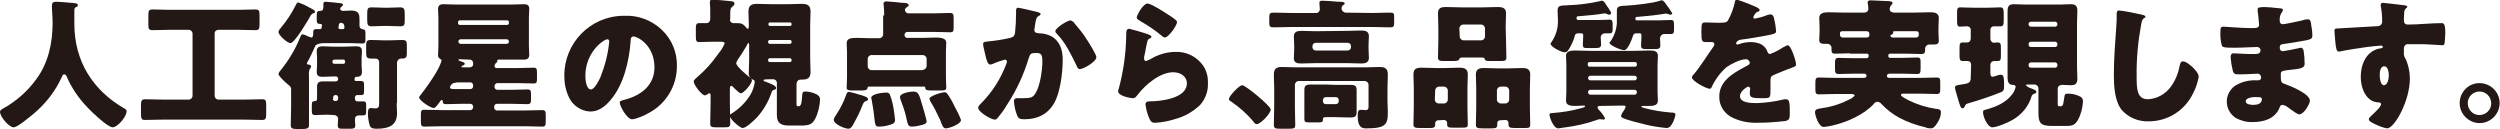
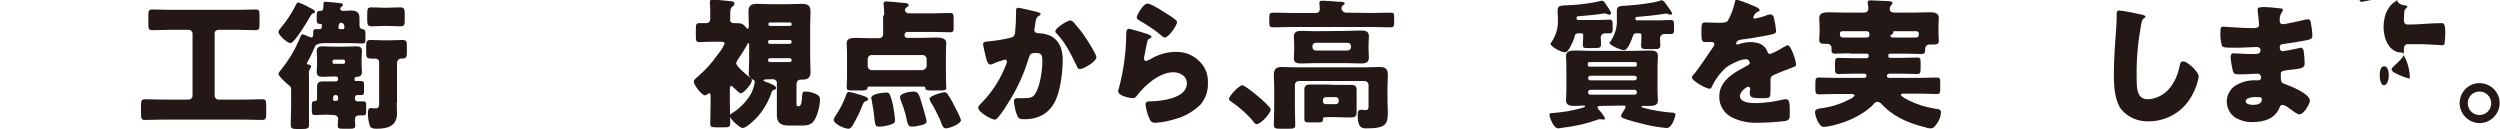
<svg xmlns="http://www.w3.org/2000/svg" version="1.1" id="レイヤー_1" x="0px" y="0px" width="712.8px" height="36.8px" viewBox="0 0 712.8 36.8" style="enable-background:new 0 0 712.8 36.8;" xml:space="preserve">
  <style type="text/css">
	.st0{fill:#231815;}
</style>
  <title>fun_title02</title>
  <g id="レイヤー_2_1_">
    <g id="デザイン">
      <g id="_FUN_TO_CREATIVE_">
        <g>
-           <path class="st0" d="M21.2,2.8v4c0,10.8,5.4,19,14.2,24.1c0.4,0.2,0.7,0.4,0.7,0.8c0,1.6-2.6,4.6-4,4.6c-1.4,0-6.1-4.5-7.1-5.6      c-2.5-2.6-4.6-5.6-6-8.9c-0.1-0.3-0.3-0.6-0.7-0.6c-0.4,0-0.5,0.4-0.6,0.6c-1.9,4.2-4.7,7.8-8.2,10.7c-1,0.8-4.5,3.8-5.6,3.8      c-1.4,0-3.9-3.1-3.9-4.4c0-0.4,0.4-0.7,0.8-0.9c3.8-2.1,7.1-5,9.6-8.5c3.4-4.6,4.6-10.3,4.6-16c0-1.6-0.2-3.4-0.2-4.8      c0-0.9,0.3-1.2,1.2-1.2c0.7,0,3.4,0.2,4.2,0.3c1.2,0.1,2,0.1,2,0.7c0,0.4-0.4,0.5-0.7,0.6C21.3,2.3,21.2,2.5,21.2,2.8z" />
          <path class="st0" d="M62.3,8.5c-0.6,0-1.1,0.4-1.1,1c0,0,0,0.1,0,0.1v17.7c0,0.6,0.5,1.1,1.1,1.1c0,0,0,0,0,0h7.1      c1.8,0,3.6-0.1,5.4-0.1c1,0,1.1,0.4,1.1,1.8v2.3c0,1.3-0.1,1.8-1.1,1.8c-1.8,0-3.6-0.1-5.4-0.1H46.7c-1.8,0-3.6,0.1-5.4,0.1      c-1,0-1.1-0.5-1.1-1.8v-2.3c0-1.3,0.1-1.8,1.2-1.8c1.8,0,3.6,0.1,5.4,0.1h7c0.6,0,1.1-0.5,1.1-1.1V9.6c0-0.6-0.5-1.1-1.1-1.1      h-5.3c-1.6,0-3.3,0.1-5,0.1c-1.1,0-1.2-0.4-1.2-1.7V4.5c0-1.4,0.1-1.8,1.2-1.8c1.7,0,3.4,0.1,5,0.1h19.3c1.6,0,3.3-0.1,5-0.1      c1.1,0,1.2,0.4,1.2,1.7v2.4c0,1.4-0.1,1.8-1.2,1.8c-1.7,0-3.3-0.1-5-0.1L62.3,8.5z" />
          <path class="st0" d="M88.1,30.5c0,1.7,0,3.4,0,5.1c0,1-0.3,1.2-2.6,1.2h-0.6c-1.8,0-2-0.3-2-1.2c0-1.7,0.1-3.4,0.1-5.1v-5.1      c0-0.7-0.5-1-1-1.4c-0.5-0.4-2.6-2.3-2.6-2.9c0.1-0.3,0.2-0.6,0.4-0.8c2.4-2.9,4.4-6.2,5.8-9.7c0.2-0.5,0.3-0.8,0.7-0.8      c0.3,0,0.5,0.1,0.7,0.2c0.6,0.3,1.1,0.5,1.8,0.7c0.4,0,0.5-0.6,0.5-1.1c0-0.9,0-1.3,0.9-1.3h0.8c0.5,0,0.6,0,0.7-0.4      c0-0.2,0.1-0.5,0.1-0.7c0-0.3-0.2-0.4-0.7-0.4c-0.8,0-0.8-0.6-0.8-1.3v-1c0-1.2,0.2-1.4,1-1.4c0.8,0,0.9-0.5,0.9-1.2V1.4      c0-0.5,0-0.9,0.6-0.9s3.4,0.3,4.2,0.4C97.4,1,97.8,1,97.8,1.3S97.5,1.8,97.3,2C97.1,2.1,97,2.3,97,2.5c0,0.4,0.4,0.6,0.8,0.6      c0.8,0,1.6-0.1,2.3-0.1c2.4,0,2.4,1.3,2.4,2.7v1.4c0,0.7,0.1,1,0.8,1.2c0.9,0.2,0.9,0.2,0.9,2v0.5c0,1.2,0,1.6-0.9,1.6      c-1.1,0-2.2-0.1-3.2-0.1h-7.2c-0.7,0-1.4,0-2.1,0.2c-0.1,0.1-0.3,0.1-0.4,0.2c-0.3,0.1-0.4,0.1-0.6,0.6      c-0.5,1.2-1.5,3.3-2.1,4.3c-0.1,0.1-0.1,0.3-0.2,0.5c0,0.2,0.2,0.3,0.4,0.3c0.2,0,0.8,0.1,0.8,0.5c0,0.4-0.2,0.5-0.4,0.8      c-0.2,0.6-0.3,1.2-0.2,1.8L88.1,30.5z M89.8,3.4c0,0.3-0.3,0.4-0.5,0.4c-0.2,0-0.4,0.2-0.7,0.6c-0.7,1.3-4.6,7.9-5.8,7.9      c-0.8,0-3.4-2.2-3.4-3.2c0-0.4,0.4-0.8,0.7-1.2c1.6-1.9,3-4,4.1-6.2c0.4-0.8,0.5-1,0.9-1c1.1,0.4,2.2,0.9,3.2,1.5      C89.3,2.7,89.8,2.9,89.8,3.4z M93.2,32.7c-1.1,0-2.3,0.1-3.4,0.1c-0.8,0-0.9-0.4-0.9-1.4v-0.8c0-1.6,0-1.7,1-1.8      c0.4,0,0.5-0.4,0.5-0.7v-0.4c0-1,0-2,0-3c0-1.2,0.6-1.5,1.7-1.5c1.1,0,2.2,0,3.3,0h0.4c0.3,0,0.5-0.2,0.6-0.5c0,0,0-0.1,0-0.1      v-0.2c0-0.3-0.3-0.6-0.6-0.6H95c-1,0-2,0.1-3,0.1c-1,0-1.7-0.2-1.7-1.4c0-0.6,0.1-1.2,0.1-1.9v-2c0-0.8-0.1-1.4-0.1-2      c0-1.1,0.7-1.4,1.6-1.4s2,0.1,3,0.1h3.6c1,0,2-0.1,3-0.1c1,0,1.7,0.2,1.7,1.4c0,0.6-0.1,1.2-0.1,2v2c0,0.7,0.1,1.3,0.1,1.9      c0,1-0.5,1.4-1.5,1.4c-0.4,0-0.6,0.2-0.6,0.6v0.2c0,0.3,0.1,0.4,0.4,0.4h1.4c0.8,0,0.9,0.3,0.9,1.2v1.6c0,1-0.1,1.2-0.9,1.2      c-0.3,0-0.6,0-0.9,0c-0.4-0.1-0.7,0.2-0.8,0.6c0,0.1,0,0.1,0,0.2v0.3c0,0.4,0.3,0.7,0.7,0.7c0,0,0.1,0,0.1,0c0.5,0,1,0,1.5,0      c0.9,0,0.9,0.4,0.9,1.4v1.4c0,0.9-0.1,1.2-0.9,1.2h-1c-1.1,0-1.3,0.5-1.3,1.3c0,0.4,0.1,1,0.1,1.6c0,0.8-0.5,0.9-1.4,0.9h-2.2      c-1.1,0-1.4-0.1-1.4-1c0-0.6,0.1-1.1,0.1-1.7c0.1-0.6-0.4-1.1-1-1.2c0,0-0.1,0-0.1,0L93.2,32.7z M94.8,17.7      c0,0.3,0.2,0.5,0.5,0.5c0,0,0,0,0,0h2.6c0.3,0,0.5-0.2,0.5-0.5c0,0,0,0,0,0v-0.2c0-0.3-0.2-0.5-0.5-0.5h-2.6      c-0.3,0-0.5,0.2-0.5,0.5V17.7z M94.9,28.2c0,0.3,0.3,0.6,0.6,0.6c0,0,0,0,0.1,0h0.2c0.3,0,0.6-0.3,0.6-0.6v-0.5      c0-0.3-0.3-0.6-0.6-0.6h-0.2c-0.3,0-0.6,0.3-0.6,0.6c0,0,0,0,0,0V28.2z M96.5,7.9c0,0.3,0.2,0.4,0.5,0.4h0.8      c0.4,0,0.4-0.3,0.4-0.6c0-0.7-0.3-1.2-1-1.2c-0.4,0-0.5,0.3-0.6,0.6L96.5,7.9z M113.1,29.4c0,1,0.1,1.9,0.1,2.9      c0,3.7-2.7,4.4-5.8,4.4c-0.6,0-1.5,0-1.9-0.7c-0.4-1.2-0.6-2.4-0.6-3.6c0-0.6,0-1.6,0.8-1.6c0.3,0,0.8,0.1,1.4,0.1      c0.9,0,1-0.6,1-1.5V17.8c0-0.8-0.5-1.1-1.2-1.1c-0.4,0-0.7,0-1,0c-1.4,0-1.5-0.4-1.5-1.9v-1.6c0-1.4,0.1-1.8,1.4-1.8      s2.4,0.1,3.6,0.1h1.7c1.2,0,2.4-0.1,3.6-0.1c1,0,1.3,0.3,1.3,1.3v2.6c0,1-0.3,1.4-1.3,1.4c-0.2,0-0.3,0-0.4,0      c-0.6,0-1.1,0.6-1.1,1.2V29.4z M110.7,2.2c1.1,0,2.3-0.1,3.4-0.1s1.3,0.5,1.3,1.8v1.6c0,1.5,0,2-1.3,2c-1.3,0-2.3-0.1-3.5-0.1      h-1.2c-1.1,0-2.3,0.1-3.4,0.1s-1.3-0.4-1.3-1.8V4.5c0-2,0-2.4,1.3-2.4s2.3,0.1,3.4,0.1L110.7,2.2z" />
-           <path class="st0" d="M145.7,1.3c1.2,0,2.4-0.1,3.7-0.1c1,0,1.5,0.3,1.5,1.4c0,0.9-0.1,1.7-0.1,2.6V13c0,0.9,0.1,1.7,0.1,2.6      c0,1-0.5,1.4-1.5,1.4c-1.2,0-2.5,0-3.7,0h-3.5c-0.2,0-0.4,0-0.4,0.2c0,0,0,0.2,0,0.2c0,0.2-0.1,0.4-0.3,0.5      c-0.3,0.2-0.5,0.6-0.5,1c0,0.3,0.3,0.5,0.6,0.5c0,0,0,0,0,0h6.1c1.4,0,2.9-0.1,4.4-0.1c0.9,0,1,0.3,1,1.4v1.7      c0,1.1-0.1,1.4-1,1.4c-1.4,0-2.9-0.1-4.4-0.1h-5.9c-0.4,0-0.8,0.4-0.8,0.8c0,0,0,0,0,0v0.3c0,0.4,0.3,0.8,0.8,0.8h4.3      c1.4,0,2.8-0.1,4.2-0.1c1.1,0,1.1,0.4,1.1,1.6v1.1c0,1.1-0.1,1.5-1.1,1.5c-1.4,0-2.9-0.1-4.3-0.1h-4.3c-0.4,0-0.8,0.3-0.8,0.8      v0.3c0,0.4,0.3,0.7,0.7,0.8c0,0,0,0,0,0h8c1.7,0,3.4-0.1,5-0.1c0.9,0,1,0.4,1,1.5v1.7c0,1.1-0.1,1.5-1,1.5      c-1.7,0-3.4-0.1-5.1-0.1h-23.5c-1.7,0-3.4,0.1-5,0.1c-0.9,0-1-0.4-1-1.6v-1.7c0-1.2,0.1-1.5,1-1.5c1.7,0,3.4,0.1,5,0.1h8.1      c0.4,0,0.7-0.3,0.8-0.7c0,0,0,0,0,0v-0.3c0-0.4-0.3-0.8-0.8-0.8h-2.6c-1.4,0-2.8,0.1-4.2,0.1c-0.9,0-1-0.2-1.1-0.9      c0-0.1,0-0.3-0.2-0.3c-0.2,0-0.4,0.2-0.5,0.4c-0.3,0.4-1.3,1.9-1.8,1.9c-1,0-4.2-2.2-4.2-3c0-0.2,0.2-0.5,0.4-0.7      c1.5-1.9,2.9-3.9,4.2-6c0.7-1.2,1.4-2.4,1.8-3.8c0-0.3-0.2-0.4-0.4-0.5c-0.4-0.2-0.7-0.7-0.6-1.2c0-0.9,0.1-1.7,0.1-2.6V5.2      c0-0.9-0.1-1.8-0.1-2.6c0-1,0.5-1.4,1.5-1.4c1.2,0,2.5,0.1,3.8,0.1L145.7,1.3z M130.1,23.6c-0.9-0.1-1.7,0.5-1.8,1.4      c0,0.4,0.8,0.4,2,0.4h3.8c0.4,0,0.8-0.3,0.8-0.8v-0.3c0-0.4-0.3-0.8-0.7-0.8c0,0,0,0,0,0H130.1z M144.6,7.1      c0.3,0,0.5-0.2,0.5-0.5V6.3c0-0.3-0.2-0.5-0.5-0.5c0,0,0,0,0,0h-13.5c-0.3,0-0.5,0.2-0.5,0.5c0,0,0,0,0,0v0.3      c0,0.3,0.2,0.5,0.5,0.5L144.6,7.1z M144.5,12.5c0.3,0,0.6-0.3,0.6-0.6c0,0,0,0,0,0v-0.1c0-0.3-0.3-0.6-0.6-0.6c0,0,0,0,0,0      h-13.2c-0.3,0-0.6,0.3-0.6,0.6v0.1c0,0.3,0.3,0.6,0.6,0.6H144.5z M131.1,16.9c-0.2,0-0.4,0-0.4,0.2c0,0.2,0.8,0.4,1.3,0.6      c0.3,0.1,0.5,0.2,0.5,0.5c0,0.3-0.3,0.4-0.6,0.5s-0.3,0.2-0.3,0.3c0,0.2,0.2,0.2,0.3,0.2h2c0.5,0,1-0.3,1-0.8c0-0.1,0-0.1,0-0.2      V18c0-0.6-0.4-1-1-1L131.1,16.9z" />
-           <path class="st0" d="M188.8,8.6c2.8,2.7,4.3,6.4,4.2,10.3c0,5.6-3.1,10.7-8,13.3c-1,0.6-3.6,1.8-4.8,1.8c-1.4,0-3.5-3.7-3.5-4.8      c0-0.4,0.4-0.5,1.5-0.8c4.6-1.2,8.4-4.1,8.4-9.2c0-6.3-4.8-8.8-6-8.8c-0.7,0-0.8,0.7-0.8,1.4c-0.4,5.6-2,12.4-5.7,16.7      c-1.5,1.8-3.4,3.3-5.8,3.3c-2.6-0.1-5-1.7-6.1-4.1c-0.9-1.9-1.3-3.9-1.3-6c-0.1-9.4,7.4-17.1,16.8-17.2c0.1,0,0.2,0,0.3,0      C182,4.3,185.9,5.8,188.8,8.6z M166.9,21.6c0,1,0.2,3.9,1.6,3.9c1,0,2.3-2.6,2.7-3.5c1.3-3.3,2.2-6.7,2.5-10.2      c0-0.3-0.2-0.6-0.5-0.6C172.1,11.2,166.9,14.9,166.9,21.6z" />
          <path class="st0" d="M215.8,33.5c-0.8,0.8-3,3-4.1,3c-0.6,0-3.6-2.4-3.6-3.5c0-0.4,0.4-0.6,0.6-0.7c2.1-1.3,3.9-3.1,5.2-5.2      c0.7-1.1,1.1-2.4,1.3-3.7c0-0.6-0.4-0.6-0.5-0.7c-0.8-0.3-1.4-1.2-1.2-2.1c0-1.3,0.1-2.6,0.1-3.8V13c0-0.4,0-0.7-0.2-0.7      c-0.2,0-0.4,0.4-0.5,0.7c-0.8,1.4-1.7,2.8-2.6,4.1c-0.2,0.3-0.3,0.6-0.4,0.9c0,0.9,3,3.4,3.8,4c0.2,0.2,0.7,0.5,0.7,0.9      c0,0.9-2.3,3.7-3.2,3.7c-0.4,0-1.2-0.9-1.8-1.4c-0.5-0.5-0.6-0.7-0.9-0.7s-0.4,0.3-0.4,0.9v4c0,2,0.1,3.9,0.1,5.8      c0,1-0.4,1.1-1.6,1.1h-2.5c-1.2,0-1.6-0.1-1.6-1.1c0-1.9,0.1-3.9,0.1-5.8v-2c0-0.5,0-0.8-0.4-0.8c-0.1,0-0.3,0.1-0.4,0.2      c-0.2,0.2-0.5,0.3-0.8,0.4c-0.9,0-3.2-3-3.2-3.9c0-0.6,0.6-0.9,1.2-1.5c2.1-1.8,4-3.9,5.6-6.2c0.1-0.1,0.2-0.2,0.3-0.4      c0.7-0.8,1.3-1.8,1.7-2.8c0-0.5-0.6-0.5-1.4-0.5h-2.2c-1.2,0-2.4,0.1-3.6,0.1c-0.9,0-1-0.4-1-1.6V8.1c0-1,0.1-1.5,0.9-1.5      s1.4,0,2.1,0c0.5,0,1.1-0.3,1.1-1.3V3.4c0-0.8,0-1.7-0.1-2.5c0-0.1,0-0.3,0-0.4c0-0.5,0.4-0.6,0.8-0.6c0.8,0,3.8,0.3,4.8,0.4      s1.4,0.1,1.4,0.8c0,0.4-0.4,0.6-0.8,1c-0.4,0.4-0.4,1.1-0.4,2.6v0.7C208,6,208.4,6.5,209,6.6c0.1,0,0.2,0,0.3,0h0.4      c1.6,0,2,0,3.1,1.3c0.1,0.2,0.3,0.3,0.4,0.3c0.3,0,0.3-0.5,0.3-0.8V6.9c0-1.2-0.1-2.4-0.1-3.6c0-1.7,0.8-2.2,2.4-2.2      c1.4,0,2.8,0.1,4.2,0.1h4.5c1.4,0,2.8-0.1,4.1-0.1c1.6,0,2.5,0.4,2.5,2.2c0,1.3-0.1,2.5-0.1,3.8v9.6c0,1.3,0.1,2.6,0.1,3.8      c0,1.7-0.8,2.2-2.4,2.2h-0.4c-0.8,0-1.2,0.6-1.2,1.3v5.6c0,0.3,0,0.7,0.4,0.7h0.2c0.8,0,0.9-1.3,1-3c0.1-0.8,0.1-1.2,0.8-1.2      c1,0,2,0.2,2.9,0.6c0.7,0.3,1.4,0.7,1.4,1.6c0,1.8-0.8,5.2-2,6.5c-0.9,1-2.3,1-3.7,1h-3c-2.2,0-3.6-0.5-3.6-3c0-0.7,0-1.9,0-2.7      v-6.3c0.1-0.6-0.3-1.1-0.9-1.2c-0.1,0-0.2,0-0.2,0h-1.1c-0.7,0-1.6,0-1.6,0.3c0,0.3,0.4,0.3,0.6,0.4c1.3,0.5,3,1.1,3,1.8      c0,0.4-0.5,0.5-0.8,0.6c-0.3,0.1-0.4,0.3-0.5,0.6C219.1,29,217.7,31.4,215.8,33.5z M225.7,6.8c0-0.2-0.2-0.4-0.4-0.4l0,0h-5.8      c-0.2,0-0.4,0.2-0.4,0.4c0,0,0,0,0,0V7c0,0.2,0.2,0.4,0.4,0.4l0,0h5.8c0.2,0,0.4-0.2,0.4-0.4c0,0,0,0,0,0V6.8z M225.7,11.9      c0-0.3-0.2-0.5-0.5-0.5c0,0,0,0,0,0h-5.7c-0.3,0-0.5,0.2-0.5,0.5V12c0,0.3,0.2,0.5,0.5,0.5c0,0,0,0,0,0h5.7      c0.3,0,0.5-0.2,0.5-0.5c0,0,0,0,0-0.1V11.9z M225.7,17.1c0-0.3-0.2-0.5-0.5-0.5c0,0,0,0,0,0h-5.7c-0.3,0-0.5,0.2-0.5,0.5v0.1      c0,0.3,0.2,0.5,0.5,0.5h5.7c0.3,0,0.5-0.2,0.5-0.5c0,0,0,0,0,0V17.1z" />
          <path class="st0" d="M245.1,27c1.4,0.4,2.4,0.7,2.4,1.3c0,0.3-0.3,0.4-0.5,0.5c-0.6,0.2-0.7,0.2-1.3,1.7      c-0.1,0.3-0.3,0.7-0.5,1.2c-0.4,1-1.6,3.2-2.1,4.1c-0.3,0.4-0.6,0.9-1.2,0.9c-1.1,0-4.2-1.3-4.2-2.6c0.1-0.4,0.3-0.8,0.6-1.2      c1.2-1.8,2.2-3.7,2.9-5.7c0.2-0.6,0.4-1,0.8-1C243.2,26.4,244.2,26.7,245.1,27z M252.1,4.4c0-2.4-0.2-3-0.2-3.4s0.4-0.6,0.8-0.6      c0.6,0,3.8,0.3,4.5,0.4c0.5,0,1.9,0,1.9,0.7c0,0.2-0.3,0.4-0.6,0.6c-0.3,0.2-0.5,0.5-0.5,0.8c0.1,0.5,0.5,0.9,1,0.9h7.2      c1.6,0,3.1-0.1,4.7-0.1c0.9,0,1,0.4,1,1.6v2.3c0,1.2,0,1.6-1,1.6c-1.6,0-3.1-0.1-4.7-0.1h-7.5c-0.4,0-0.7,0.3-0.8,0.7      c0,0,0,0,0,0V10c0,0.4,0.3,0.8,0.7,0.8c0,0,0,0,0,0h4.5c1.2,0,2.5-0.1,3.7-0.1c1.5,0,3,0.2,3,1.5c0,0.7-0.1,1.6-0.1,2.6v7      c0,1.3,0.1,2.7,0.1,3.2c0,0.7-0.4,0.8-1.7,0.8h-2.5c-1.4,0-1.7-0.1-1.8-0.8c0-0.2-0.1-0.3-0.3-0.3h-15.8c-0.3,0-0.3,0.2-0.4,0.5      c-0.1,0.5-0.7,0.6-1.8,0.6h-2.3c-1.3,0-1.8-0.1-1.8-0.8c0-0.5,0.1-1.9,0.1-3.2v-7c0-0.8-0.1-1.7-0.1-2.5c0-1.4,1.3-1.5,3-1.5      c1.2,0,2.5,0.1,3.7,0.1h2.6c0.6,0,1.1-0.5,1.1-1.1c0,0,0,0,0-0.1V4.4z M263.1,19.9c0.6,0,1.1-0.5,1.1-1.1v-2      c0-0.6-0.5-1.1-1.1-1.1c0,0,0,0-0.1,0h-14.5c-0.6,0-1.1,0.5-1.1,1.1c0,0,0,0,0,0.1v2c0,0.6,0.5,1.1,1.1,1.1c0,0,0,0,0.1,0H263.1      z M252.6,26.4c0.5-0.1,1.1,0.2,1.2,0.8c0.5,1.3,0.8,2.6,1,3.9c0.1,0.5,0.4,2.7,0.4,3.1c0,0.8-0.5,1.1-1.2,1.3      c-1.1,0.4-2.3,0.6-3.4,0.6c-1.1,0-1-0.6-1.2-1.6c-0.2-2.1-0.5-4.2-0.9-6.2c0-0.1-0.1-0.3-0.1-0.4      C248.5,26.7,251.8,26.4,252.6,26.4z M263,30.1c0.2,0.6,1.2,4.1,1.2,4.5c0,0.8-1.1,1-2.1,1.2c-0.7,0.2-1.4,0.3-2.1,0.3      c-1.2,0-1.2-0.8-1.7-3c-0.4-1.6-0.9-3.1-1.5-4.6c-0.1-0.3-0.2-0.5-0.2-0.8c0-1.2,3-1.6,3.9-1.6C261.7,26.2,262,26.5,263,30.1z       M269.3,26.3c0.3,0,0.5,0.1,0.7,0.3c0.8,1.1,1.5,2.3,2.1,3.6c0.7,1.3,1.4,2.6,1.9,4c0,1.2-3.4,2.4-4.3,2.4c-0.7,0-1-0.6-1.5-2      c-0.1-0.3-0.2-0.6-0.4-0.9c-0.7-1.5-1.4-3-2.3-4.4c-0.2-0.3-0.4-0.7-0.5-1.1C264.9,27.4,268.5,26.3,269.3,26.3z" />
          <path class="st0" d="M295.7,3.4c0.6,0.2,1,0.3,1,0.6s-0.3,0.4-0.6,0.6c-0.7,0.3-0.8,1.4-1,2.6L295,8c0,0.2-0.1,0.4-0.1,0.5      c0,0.3,0.1,0.6,0.4,0.8c0.3,0.1,0.7,0.2,1,0.2c1.2,0,2.3,0.3,3.4,0.8c2.6,1.5,3.3,4,3.3,6.8c0,3.6-0.7,9.4-2.5,12.4      c-1.9,3.2-4.8,4.5-8.4,4.5c-1.2,0-1.7-0.1-2.1-1.1c-0.5-1.3-0.8-2.6-0.9-4c0-0.5,0.2-0.9,0.8-0.9s1.1,0,1.7,0      c2.4,0,3-0.2,3.8-1.7c1.2-2.1,1.8-6.4,1.8-8.8c0-1.9-0.3-2.4-1.8-2.4c-1.4,0-1.7,0.2-2.1,1.5c-1.4,4.7-3.5,9.2-6.2,13.3      c-0.8,1.4-1.8,2.7-2.8,3.9c-0.2,0.2-0.4,0.3-0.7,0.3c-0.9,0-4.7-2.1-4.7-3.4c0-0.4,0.4-0.8,0.8-1.2c3.2-3.2,5.6-7,7.2-11.2      c0.1-0.2,0.2-0.5,0.2-0.7c0-0.3-0.2-0.6-0.5-0.6c0,0-0.1,0-0.1,0c-1.1,0.3-2.3,0.7-3.4,1.2c-0.2,0.1-0.5,0.2-0.8,0.2      c-0.7,0-1.1-1.5-1.4-2.9c-0.2-0.9-0.6-2.5-0.6-2.9c0-0.6,0.4-0.7,1.5-0.8c2.1-0.2,4.1-0.5,6.2-1c0.8-0.2,1.2-0.4,1.4-1.3      c0.2-1.9,0.3-3.8,0.3-5.8V3c0-0.4,0.1-0.8,0.6-0.8C290.6,2.2,295,3.2,295.7,3.4z M306.4,6.7c1.1,1.3,2.2,2.6,3.1,4      c0.1,0.2,0.2,0.4,0.4,0.6c0.9,1.4,2.7,4.3,2.7,5c0,1.3-3.7,3.4-4.7,3.4c-0.6,0-0.8-0.6-1-1.1c-1.6-3.2-3-6.3-5.6-9      c-0.2-0.2-0.4-0.4-0.4-0.7c0-0.9,3.4-3.1,4.4-3.1C305.7,6,306.2,6.3,306.4,6.7z" />
          <path class="st0" d="M326.5,9.5c1,0.3,1.8,0.6,1.8,1c0,0.2-0.3,0.4-0.5,0.5c-0.5,0.2-0.6,0.4-0.8,1.4c-0.3,1.1-0.4,2.3-0.7,3.4      c-0.1,0.3-0.1,0.6-0.1,0.9c0,0.4,0.2,0.7,0.6,0.7c0.8-0.3,1.6-0.7,2.4-1.2c1.9-0.9,3.9-1.4,6-1.4c2.7-0.1,5.3,1,7.1,3      c1.5,1.6,2.2,3.7,2.1,5.9c0.1,2.3-0.7,4.5-2.2,6.2c-2,1.9-4.4,3.3-7,4c-1.9,0.6-3.8,1-5.8,1.1c-0.6,0.1-1.2-0.2-1.5-0.8      c-0.7-1.4-1.1-2.9-1.3-4.4c0-0.8,0.6-0.9,1.1-0.9c3.1,0,10.7-0.8,10.7-5.1c0-2.2-2-3.2-3.9-3.2c-3.8,0-8,3.6-10.2,6.5      c-0.4,0.5-0.7,0.9-1.3,0.9s-4.2-0.6-4.2-2c0-0.3,0.1-0.6,0.2-0.8c1.3-4.8,2-9.8,2.1-14.8c0-1.5,0-2.2,0.9-2.2      C323.5,8.6,325,9,326.5,9.5z M327.2,1c0.5,0.1,1,0.3,1.4,0.5c1.9,1,3.8,2.2,5.6,3.4c0.8,0.6,1.4,1,1.4,1.4      c0,0.9-2.4,4.4-3.5,4.4c-0.4-0.1-0.7-0.3-1-0.6c-1.9-1.6-3.9-2.9-6-4.1c-0.6-0.4-1-0.6-1-1C324.1,4.4,325.9,1,327.2,1z" />
          <path class="st0" d="M362.3,31.2c0,1.2-2.9,4.2-4,4.2c-0.4,0-0.7-0.4-0.9-0.7c-1.9-2.3-4.1-4.2-6.6-5.9      c-0.2-0.1-0.4-0.3-0.4-0.6c0-0.8,2.9-3.9,3.8-3.9S362.3,30.2,362.3,31.2z" />
          <path class="st0" d="M391.1,3.7c1.7,0,3.5-0.1,5.2-0.1c1,0,1.2,0.2,1.2,1v2c0,0.9-0.2,1.2-1.1,1.2c-1.8,0-3.5-0.1-5.3-0.1h-22.8      c-1.8,0-3.5,0.1-5.2,0.1c-1,0-1.2-0.3-1.2-1.2V4.8c0-0.9,0.2-1.2,1.2-1.2c1.8,0,3.5,0.1,5.2,0.1h6.9c0.5,0.1,1-0.3,1.1-0.9      c0-0.1,0-0.2,0-0.3c0-0.3-0.1-1.2-0.1-1.5c0-0.1,0-0.2,0-0.3c0-0.5,0.5-0.5,0.9-0.5c0.9,0,3.5,0.2,4.5,0.3c0.2,0,0.3,0,0.4,0      c0.8,0,1.4,0.1,1.4,0.5c0,0.2-0.2,0.3-0.5,0.5c-0.3,0.2-0.4,0.6-0.4,0.9c0,0.6,0.5,1.1,1.1,1.2L391.1,3.7z M370.3,23.1      c-0.6,0-1.1,0.5-1.1,1.1c0,0,0,0,0,0.1v5.9c0,1.8,0.1,3.6,0.1,5.4c0,1-0.4,1.1-1.8,1.1H365c-1.3,0-1.8-0.1-1.8-1.1      c0-1.8,0.1-3.6,0.1-5.4v-5c0-1.3-0.1-2.6-0.1-4c0-1.6,0.8-2.1,2.2-2.1c1.5,0,2.8,0.1,4.1,0.1h19.8c1.3,0,2.7-0.1,4-0.1      c1.1,0,2.4,0.1,2.4,2.1c0,1.4-0.1,2.7-0.1,4v3.5c0,1.1,0.1,2.2,0.1,3.3c0,3.5-0.6,4.6-6.2,4.6c-1.1,0-2.4-0.2-2.4-3.6      c0-1.5,0.3-1.7,1-1.7c0.4,0,0.8,0.1,1.2,0.1c0.9,0,0.9-0.6,0.9-1.1c0-0.3,0-0.7,0-1v-5.1c0-0.6-0.5-1.1-1.1-1.1H370.3z       M384.2,8.8c1.3,0,2.6-0.1,3.8-0.1c1.1,0,2.3,0.1,2.3,1.6c0,0.7-0.1,1.6-0.1,2.6v1c0,1,0.1,1.8,0.1,2.6c0,1.4-1.1,1.6-2.2,1.6      c-1.3,0-2.6-0.1-4-0.1H375c-1.3,0-2.6,0.1-3.9,0.1c-1.1,0-2.2-0.1-2.2-1.5c0-0.7,0.1-1.6,0.1-2.6v-1c0-1-0.1-1.9-0.1-2.6      c0-1.5,1.2-1.6,2.3-1.6c1.3,0,2.6,0.1,3.8,0.1L384.2,8.8z M380.7,24.2c1.4,0,2.7,0,4.1,0c1.1,0,2,0,2,1.4c0,0.8,0,1.7,0,2.5v1.5      c0,0.8,0,1.7,0,2.5c0,1.4-1,1.4-2,1.4c-1.4,0-2.7-0.1-4.1-0.1h-1.9c-1.5,0-1.6,0-1.6,0.7c0,0.7-0.3,0.8-1.5,0.8h-2.4      c-1.2,0-1.4-0.2-1.4-1c0-0.8,0-1.4,0-2.1V28c0-0.8,0-1.7,0-2.5c0-1.4,1-1.4,2-1.4c1.4,0,2.7,0,4.1,0L380.7,24.2z M374.2,13.4      c0,0.6,0.4,1,1,1h9c0.6,0,1-0.4,1-1v-0.2c0-0.6-0.4-1-1-1h-9c-0.6,0-1,0.4-1,1V13.4z M377.2,28.9c0,0.4,0.3,0.8,0.8,0.8h2.9      c0.4,0,0.8-0.4,0.8-0.8v-0.4c0-0.4-0.3-0.8-0.8-0.8h-2.9c-0.4,0-0.8,0.3-0.8,0.8V28.9z" />
-           <path class="st0" d="M410,34.3c-0.4,0-0.8,0.4-0.8,0.8v0.3c0,1-0.4,1.1-1.6,1.1h-2.4c-1.7,0-2.2-0.1-2.2-1      c0-1.6,0.1-3.2,0.1-4.9v-5.5c0-1.4-0.1-2.6-0.1-3.9c0-1.6,0.9-1.9,2.3-1.9s2.8,0.1,4.1,0.1h2.6c1.4,0,2.7-0.1,4.1-0.1      c1.4,0,2.4,0.3,2.4,1.9c0,1.3-0.1,2.6-0.1,3.9v5.5c0,1.6,0.1,3.2,0.1,4.8c0,1-0.4,1-2,1h-2.2c-1.3,0-1.7-0.1-1.7-1v-0.4      c0-0.4-0.3-0.7-0.8-0.8L410,34.3z M409.1,28.4c0,0.6,0.5,1.1,1.1,1.1c0,0,0,0,0.1,0h1.4c0.6,0,1.1-0.5,1.1-1.1v-2.6      c0-0.6-0.5-1.1-1.1-1.1h-1.4c-0.6,0-1.1,0.5-1.1,1.1L409.1,28.4z M429.4,11.6c0,1.6,0.1,3.2,0.1,4.8c0,0.9-0.4,1-1.8,1h-2.4      c-1.5,0-1.8,0-2-0.6c0-0.2-0.1-0.4-0.9-0.4h-5.4c-0.8,0-0.8,0.2-0.9,0.4c-0.2,0.5-0.5,0.6-2,0.6h-2.3c-1.3,0-1.8-0.1-1.8-1      c0-1.5,0.1-3.2,0.1-4.8V7.7c0-1.3-0.1-2.6-0.1-3.9c0-1.6,1-1.8,2.3-1.8s2.8,0.1,4.2,0.1h6.4c1.4,0,2.8-0.1,4.1-0.1      s2.4,0.2,2.4,1.8c0,1.3-0.1,2.6-0.1,3.9L429.4,11.6z M416.2,10.4c0,0.6,0.5,1.1,1.1,1.1h5c0.6,0,1.1-0.5,1.1-1.1c0,0,0,0,0-0.1      V8.1c0-0.6-0.5-1.1-1.1-1.1c0,0-0.1,0-0.1,0h-5c-0.6,0-1.1,0.5-1.1,1.1c0,0,0,0,0,0.1L416.2,10.4z M427.7,34.3      c-0.4,0-0.8,0.3-0.8,0.8v0.4c0,1-0.4,1.1-1.7,1.1h-2.3c-1.6,0-2.1-0.1-2.1-1c0-1.6,0.1-3.2,0.1-4.9v-5.5c0-1.4-0.1-2.6-0.1-3.9      c0-1.6,0.9-1.9,2.3-1.9c1.4,0,2.8,0.1,4.1,0.1h2.7c1.4,0,2.7-0.1,4.1-0.1c1.4,0,2.3,0.3,2.3,1.9c0,1.3-0.1,2.6-0.1,3.9v5.5      c0,1.6,0.1,3.2,0.1,4.8c0,1-0.4,1-1.9,1h-2.2c-1.6,0-2.1-0.1-2.1-1c0-0.2,0-0.3,0-0.5c0-0.4-0.4-0.8-0.8-0.8L427.7,34.3z       M426.8,28.4c0,0.6,0.5,1.1,1.1,1.1c0,0,0,0,0,0h1.3c0.6,0,1.1-0.5,1.1-1.1c0,0,0,0,0,0v-2.6c0-0.6-0.5-1.1-1.1-1.1h-1.3      c-0.6,0-1.1,0.5-1.1,1.1V28.4z" />
          <path class="st0" d="M456.5,30.2c-0.6,0-1,0-1,0.4s0.6,1,1,1.4c0.2,0.3,1.1,1.4,1.1,1.8c0,0.2-0.2,0.3-0.4,0.3      c-0.3,0-0.6-0.1-0.8-0.1c-0.1,0-0.2,0-0.4,0c-0.2,0-0.5,0.1-0.7,0.2c-3.1,1.1-6.3,1.8-9.6,2.2c-0.3,0-1.1,0.2-1.4,0.2      c-1.4,0-2.5-3.2-2.5-3.8s0.2-0.5,1.2-0.6c2.5-0.2,5.1-0.6,7.6-1.3c1.1-0.3,1.3-0.3,1.3-0.6c0-0.1-0.1-0.3-0.3-0.2c0,0,0,0,0,0      c-0.8,0-1.6,0.1-2.4,0.1c-1.1,0-2.7,0-2.7-1.5c0-0.6,0.1-1.6,0.1-2.7v-7.3c0-1.2-0.1-2.2-0.1-2.8c0-1.4,1.5-1.5,2.6-1.5      c1.4,0,2.9,0.1,4.4,0.1h12.3c1.4,0,2.9-0.1,4.4-0.1c1.1,0,2.5,0,2.5,1.5c0,0.8-0.1,1.7-0.1,2.8V26c0,1.1,0.1,2.2,0.1,2.7      c0,1.5-1.5,1.5-2.7,1.5c-0.5,0-1.1,0-1.6,0c-0.2,0-0.4,0-0.4,0.2s0.5,0.3,0.8,0.4c2.6,0.7,5.2,1.1,7.8,1.3c0.4,0,1.1,0,1.1,0.6      c0,0.2-0.8,3.8-2.5,3.8c-2.1-0.2-4.1-0.5-6.1-1c-1.3-0.3-5.2-1.3-6.3-1.8c-0.2-0.1-0.6-0.3-0.6-0.6c0.1-0.5,0.3-0.9,0.6-1.3      c0.1-0.1,0.1-0.2,0.2-0.3c0.2-0.3,0.4-0.6,0.5-1c0-0.4-0.4-0.4-0.8-0.4L456.5,30.2z M444.1,3c0-1.5,0.9-1.4,2.8-1.5      c3.2-0.1,6.3-0.5,9.4-1.2c0.1-0.1,0.2-0.1,0.4-0.1c0.6,0,0.9,0.6,1.4,1.4c0.3,0.4,0.6,0.8,1,1.5c0.1,0.2,0.2,0.4,0.3,0.6      c-0.1,0.3-0.3,0.5-0.6,0.5c-0.2,0-0.4-0.1-0.6-0.2c-0.2-0.1-0.4-0.1-0.6-0.2c-2.4,0.4-4.7,0.6-7.1,0.8c-0.8,0-1,0.1-1,0.5      c0,0.3,0.1,0.6,0.4,0.6h6c1.1,0,2.6-0.1,3.1-0.1c0.7,0,0.8,0.5,0.8,1.4v1.2c0,0.7,0,1.3-0.8,1.3c-0.5,0-0.9,0-1.4,0      c-0.6,0-1.1,0.4-1.2,1c0,0,0,0.1,0,0.1c0,0.7,0.1,1.3,0.1,2c0,1-0.4,1.1-1.9,1.1h-1.9c-1,0-1.4,0-1.4-1c0-0.8,0.1-1.5,0.1-2.2      V10c0-0.3-0.2-0.5-0.4-0.5c0,0,0,0,0,0h-1c-0.9,0-1,0.6-1.1,1.1c-0.3,1-0.7,1.9-1.2,2.8c-0.6,1-0.8,1.5-1.6,1.5      c-1,0-4-1.6-4-2.4c0-0.1,0.1-0.3,0.2-0.4c1.3-1.9,2-4.1,1.9-6.4L444.1,3z M466.2,19c0.3,0,0.5-0.2,0.5-0.5v-0.3      c0-0.3-0.2-0.5-0.5-0.5h-13c-0.3,0-0.5,0.2-0.5,0.5c0,0,0,0,0,0v0.3c0,0.3,0.2,0.5,0.5,0.5c0,0,0,0,0,0H466.2z M453.4,21.6      c-0.3,0-0.6,0.3-0.6,0.6c0,0,0,0,0,0v0.1c0,0.3,0.3,0.6,0.6,0.6c0,0,0,0,0,0h12.7c0.3,0,0.6-0.3,0.6-0.6c0,0,0,0,0,0v-0.1      c0-0.3-0.3-0.6-0.6-0.6c0,0,0,0,0,0H453.4z M453.4,25.6c-0.3,0-0.6,0.3-0.6,0.6c0,0,0,0,0,0v0.2c0,0.3,0.3,0.6,0.6,0.6h12.7      c0.3,0,0.6-0.3,0.6-0.6v-0.2c0-0.3-0.3-0.6-0.6-0.6c0,0,0,0,0,0L453.4,25.6z M466.6,9.5c-0.8,0-0.9,0.4-1.1,1      c-0.3,0.9-1.4,3.8-2.4,3.8c-1,0-4.2-1.4-4.2-2.1c0-0.2,0.1-0.3,0.3-0.4c1.2-1.8,1.9-3.9,1.8-6.1V3.1c0-1.4,0.8-1.4,2.8-1.5      c2.1-0.1,7.7-0.7,9.5-1.4c0.2-0.1,0.3-0.1,0.5-0.1c0.5,0,0.8,0.5,1.3,1.2c0.6,0.8,1.2,1.6,1.7,2.5c0,0.2-0.3,0.4-0.5,0.4      c-0.2,0-0.5-0.1-0.7-0.2c-0.2-0.1-0.3-0.1-0.5-0.1c-0.1,0-0.2,0-0.4,0c-1.4,0.3-6,0.8-7.6,0.9c-0.5,0-0.8,0-0.8,0.4      s0,0.6,0.4,0.6h6.5c1.1,0,2.2-0.1,3.3-0.1c0.7,0,0.8,0.5,0.8,1.4v1.4c0,0.7-0.1,1.2-0.8,1.2c-0.4,0-1.3,0-2,0      c-0.6,0-1.1,0.5-1.2,1.1c0,0,0,0.1,0,0.1c0,0.7,0.1,1.3,0.1,2c0,1-0.6,1.1-1.5,1.1h-2.7c-1,0-1.3-0.3-1.3-1s0.1-1.6,0.1-2.3V10      c0-0.3-0.2-0.5-0.4-0.5L466.6,9.5z" />
          <path class="st0" d="M500.5,1.9c0.7,0.3,1.2,0.6,1.2,1s-0.4,0.4-0.7,0.5c-0.5,0.3-0.9,0.9-1.1,1.5c0,0.3,0.2,0.4,0.5,0.4      c1.1-0.2,2.2-0.5,3.2-0.9c0.4-0.2,0.7-0.2,1.1-0.3c0.9,0,1.1,0.8,1.2,1.6c0.3,1.1,0.4,2.1,0.5,3.2c0,0.6-0.4,0.8-2.6,1.2      c-2.2,0.4-4.9,0.9-7.4,1.2c-1.3,0.2-1.4,1-1.4,1.1c0,0.2,0.2,0.3,0.4,0.3c0.1,0,0.2-0.1,0.4-0.1c1.1-0.4,2.2-0.6,3.4-0.6      c1,0,2,0.2,2.9,0.6c0.9,0.5,1.6,1.3,1.9,2.3c0.1,0.3,0.4,0.5,0.7,0.5c1.3-0.5,2.5-1.1,3.7-1.9l0.8-0.4c0.2-0.1,0.3-0.2,0.5-0.2      c1,0,2.4,4.6,2.4,5.5c0,0.5-0.4,0.6-1.2,0.9c-1.9,0.7-3.1,1.2-5,2c-1,0.4-1.1,0.8-1.1,1.8c0,0.5,0,1.4,0,2.3      c0,2.6,0,2.6-2.3,2.6c-2.8,0-3.6-0.1-3.6-1.4c0-0.4,0-0.7,0.1-1.1v-0.2c0-0.3-0.2-0.5-0.5-0.6c0,0,0,0,0,0      c-0.4,0-2.4,1.3-2.4,2.7c0,2,3.4,2,4.8,2c2.5-0.1,5-0.4,7.4-1c0.3-0.1,0.7-0.1,1-0.1c1,0,1,1.4,1,4c0,1.5-0.1,1.9-1.2,2.2      c-2.6,0.3-5.2,0.5-7.8,0.5c-2.4,0.1-4.8-0.3-7-1.3c-2.5-1-4.2-3.5-4.1-6.2c0-3.7,2.8-5.9,5.8-7.6c0.7-0.4,1.5-0.8,2.2-1.2      c0.4-0.2,0.7-0.4,0.7-0.8c-0.1-0.6-0.6-1.1-1.2-1c-1.5,0-4.3,1.4-5.5,2.3c-1.8,1.6-3.2,3.5-4.2,5.7c-0.1,0.3-0.3,0.4-0.6,0.4      c-0.9,0-5-2.2-5-3.2c0-0.3,0.2-0.6,0.7-1.1c1.6-1.9,4.2-6,5.5-7.8c0.1-0.2,0.2-0.4,0.2-0.6c0-0.3-0.3-0.6-0.6-0.6c0,0,0,0,0,0      c-0.5,0-1,0-1.6,0c-1.4,0-1.5-0.1-1.5-3.1c0-2.5,0.2-2.5,1.4-2.5c0.9,0,2.3,0.1,3.6,0.1c2,0,2.3-0.2,2.6-0.7      c0.9-1.6,1.5-3.3,1.9-5c0.1-0.6,0.2-0.9,0.6-0.9C497.2,0.5,498.9,1.2,500.5,1.9z" />
          <path class="st0" d="M527.5,15.2c-1.4,0-2.9,0.1-4.3,0.1c-1,0-1-0.5-1-1.4v-0.1c0.1-0.6-0.4-1.2-1-1.3c0,0-0.1,0-0.1,0      c-0.1,0-0.2,0-0.4,0c-1.2,0-2,0-2-1.1c0-0.6,0.1-1.6,0.1-2.4v-1c0-1.2-0.1-2.5-0.1-2.9c0-1.5,1.6-1.6,2.7-1.6      c1.5,0,3.1,0.1,4.6,0.1h5.4c0.7,0,1.3-0.3,1.3-1.1s-0.2-1.6-0.2-1.8c0-0.5,0.4-0.6,0.9-0.6c1.1,0,3.3,0.2,4.4,0.2      c0.2,0,0.3,0,0.5,0c0.8,0.1,1.3,0.1,1.3,0.6c0,0.2-0.2,0.4-0.4,0.6c-0.3,0.3-0.4,0.7-0.4,1.1c0,0.8,0.8,1,1.4,1h5.3      c1.5,0,3.1-0.1,4.6-0.1c1.1,0,2.7,0,2.7,1.6c0,0.3-0.1,1.7-0.1,2.9v1.2c0,0.9,0.1,1.8,0.1,2.4c0,1-0.6,1.1-1.8,1.1h-0.8      c-0.6-0.1-1.2,0.4-1.3,1c0,0,0,0,0,0.1V14c0,1-0.1,1.4-1.1,1.4c-1.4,0-2.8-0.1-4.3-0.1h-4.6c-0.3,0-0.5,0.2-0.5,0.5V16      c0,0.3,0.2,0.5,0.5,0.5h3.4c1.4,0,2.9-0.1,4.3-0.1c1,0,1,0.4,1,1.5v1.6c0,1.2-0.1,1.6-1,1.6c-1.4,0-2.9-0.1-4.3-0.1h-3.5      c-0.7,0-0.8,0.4-0.8,0.6c0,0.6,0.5,0.6,0.8,0.6h8.7c1.6,0,3.1-0.1,4.7-0.1c1,0,1,0.4,1,1.7v1.6c0,1-0.1,1.4-1,1.4      c-1.5,0-3.1-0.1-4.7-0.1h-4.6c-0.5,0-0.9,0-0.9,0.4c0,0.4,1.8,1.3,2.2,1.5c2.4,1.2,5,2,7.6,2.4c0.8,0.1,1.6,0.1,1.6,1      c0,1.1-0.4,2.1-1,3c-0.7,1.1-1.1,1.6-2,1.6c-0.5,0-1-0.1-1.4-0.3c-2.6-0.6-5.2-1.5-7.6-2.8c-1.8-1-3.5-2.3-4.9-3.8      c-0.3-0.4-0.7-0.6-1.2-0.7c-0.5,0.1-0.9,0.3-1.1,0.7c-2.9,3.1-7.8,5.2-11.8,6.1c-0.8,0.2-1.6,0.3-2.4,0.4      c-1.5,0-2.5-3.4-2.5-4.2c0-0.9,0.8-1,2.2-1.2c2.8-0.4,5.4-1.3,7.9-2.6c0.3-0.1,1.2-0.8,1.2-1s-0.4-0.4-0.9-0.4h-4.6      c-1.6,0-3.2,0.1-4.7,0.1c-0.9,0-1-0.4-1-1.6v-1.6c0-1.2,0.1-1.6,1-1.6c1.6,0,3.1,0.1,4.7,0.1h8.1c0.6,0,0.8-0.3,0.8-0.6      c0-0.3-0.3-0.6-0.6-0.6h-3c-1.4,0-2.8,0.1-4.3,0.1c-1,0-1.1-0.4-1.1-1.6V18c0-1.1,0.1-1.5,1.1-1.5c1.4,0,2.9,0.1,4.3,0.1h3.6      c0.3,0,0.5-0.2,0.6-0.5c0,0,0,0,0-0.1v-0.2c0-0.3-0.2-0.5-0.5-0.5H527.5z M532.2,10.7c0.4,0,0.8-0.2,0.8-0.6      c0-0.9-0.1-1.2-0.9-1.2h-6.7c-0.4,0-0.8,0.1-0.8,0.6c0,0.8,0.1,1.2,1,1.2h0.1c0.6,0,1.3,0,1.9,0L532.2,10.7z M543.8,10.7      c0.8,0,1.6,0,2.4,0s0.9-0.4,0.9-1.1c0-0.6-0.4-0.7-0.8-0.7h-6c-0.3,0-0.5,0-0.5,0.2v0.2c0,0.3-0.2,0.4-0.5,0.6      C539,10,539,10,539,10.2s0.2,0.5,0.7,0.5L543.8,10.7z" />
-           <path class="st0" d="M562,18.4c0-0.6-0.4-1-1-1c-0.4,0-0.9,0-1.4,0c-0.8,0-0.9-0.5-0.9-1.6v-2.1c0-1.2,0.1-1.6,1-1.6      c0.4,0,1,0,1.2,0c0.6,0,1-0.5,1-1.1V8.6c0.1-0.5-0.3-1-0.9-1.1c-0.1,0-0.1,0-0.2,0c-0.7,0-1.4,0.1-2,0.1s-0.8-0.4-0.8-1.4V3.6      c0-1.1,0.1-1.5,0.9-1.5s2.3,0.1,3.7,0.1h4.1c1.4,0,2.8-0.1,3.6-0.1s1,0.4,1,1.7v2c0,1.2-0.1,1.7-0.9,1.7c-0.6,0-1.2,0-1.9,0      c-0.6,0-1,0.4-1,1v2.6c0,0.5,0.4,1,0.9,1.1c0.2,0,0.6-0.1,0.9-0.1c1.1,0,1.2,0.2,1.2,1.7v2c0,1.2-0.1,1.6-0.9,1.6      c-0.4,0-0.7,0-1,0c-0.6,0-1,0.4-1.1,0.9c0,0.1,0,0.1,0,0.2v2.4c0,0.4,0.1,1,0.6,1c0.5-0.1,0.9-0.2,1.4-0.4      c0.3-0.1,0.7-0.2,1-0.2c0.8,0,0.9,0.9,0.9,2.8c0,1.5,0,1.8-0.9,2.2c-3,1.2-6,2.2-9.1,3.1c-0.8,0.2-1,0.4-1.2,0.9      c-0.1,0.3-0.3,0.6-0.7,0.6c-0.4,0-0.6-0.6-1.1-2.2l-0.6-2.1c-0.2-0.5-0.3-1-0.4-1.6c0-0.6,0.6-0.7,1.2-0.8      c2.6-0.4,3.3-0.4,3.3-2.1L562,18.4z M573.8,34.2c-1.2,0.7-4.4,2.1-5.8,2.1c-1.2,0-2.6-2.9-2.6-4.3c0-0.6,0.3-0.6,1-0.8      c2.8-0.8,5.5-1.9,7.3-4.3c0.5-0.6,0.8-1.3,1-2.1c0-0.6-0.6-0.6-1-0.6c-1-0.1-1.3-1-1.3-1.9c0-1.2,0-2.3,0-3.4V6.5      c0-1.2,0-2.3,0-3.4c0-1.4,0.5-1.9,1.8-1.9c1.1,0,2.2,0.1,3.2,0.1h9.8c1.1,0,2.2-0.1,3.2-0.1c1.4,0,1.9,0.5,1.9,1.9      c0,1.2-0.1,2.3-0.1,3.4V19c0,1.1,0.1,2.3,0.1,3.4c0,1.5-0.6,1.9-1.9,1.9c-0.8,0-1.7-0.1-2.5-0.1c-0.6,0-1.2,0.4-1.2,1.1      c0,0,0,0,0,0v4.3c0,0.5,0,0.7,0.6,0.7h0.3c0.7,0,0.7-0.9,1-2.7c0.1-0.8,0.3-0.9,1.1-0.9c1,0,2,0.2,2.9,0.6      c0.8,0.3,1.3,0.7,1.3,1.6c-0.1,1.9-0.6,3.8-1.5,5.4c-0.8,1.3-1.5,1.6-3.1,1.6H585c-2.9,0-3.8-0.6-3.8-3.6v-7.1      c0-0.6-0.5-1.1-1.1-1.1c0,0,0,0-0.1,0h-1.8c-0.2,0-0.6,0-0.6,0.2c0.5,0.5,1.1,0.8,1.8,1c0.6,0.3,1.2,0.4,1.2,0.9      c0,0.4-0.5,0.5-0.8,0.6c-0.2,0.1-0.4,0.3-0.5,0.5C578.4,30.4,576.4,32.7,573.8,34.2z M586,7.6c0.3,0,0.6-0.3,0.6-0.6      c0,0,0,0,0,0V6.8c0-0.3-0.3-0.6-0.6-0.6c0,0,0,0,0,0h-7c-0.3,0-0.6,0.3-0.6,0.6V7c0,0.3,0.3,0.6,0.6,0.6H586z M579,11.9      c-0.3,0-0.6,0.3-0.6,0.6v0.3c0,0.3,0.3,0.6,0.6,0.6h7c0.3,0,0.6-0.3,0.6-0.6c0,0,0,0,0,0v-0.3c0-0.3-0.3-0.6-0.6-0.6H579z       M579,17.8c-0.3,0-0.6,0.3-0.6,0.6v0.3c0,0.3,0.3,0.6,0.6,0.6h7c0.3,0,0.6-0.3,0.6-0.6c0,0,0,0,0,0v-0.3c0-0.3-0.3-0.6-0.6-0.6      c0,0,0,0,0,0H579z" />
          <path class="st0" d="M610.8,4.2c0.3,0.1,0.9,0.2,0.9,0.6c0,0.2-0.1,0.3-0.3,0.3c-0.6,0.4-0.7,0.8-0.9,1.8      c-0.9,4.9-1.4,10-1.3,15c0,3.2,0,6.4,3.2,6.4c2.5-0.1,4.9-1.4,6.4-3.4c1.3-1.7,2.2-3.7,2.6-5.9c0.2-0.8,0.3-1.5,1-1.5      c0.9,0,2.1,1.1,2.7,1.6c0.6,0.6,1.8,1.8,1.8,2.8c-0.3,1.7-0.9,3.4-1.7,4.9c-2.4,4.8-7.2,7.8-12.6,7.8c-2.9,0.1-5.8-1.1-7.7-3.3      c-2-2.6-2.2-6.8-2.2-10c0-4.6,0.4-9.5,0.7-13.8c0.1-0.8,0.1-2.2,0.1-3.1s0-1.4,0.7-1.4C605.2,3,609.5,3.9,610.8,4.2z" />
          <path class="st0" d="M650.3,2.4c0.2,0,0.6,0.1,0.6,0.4c0,0.2-0.1,0.5-0.3,0.7c-0.5,0.7-0.7,1.6-0.6,2.5c0,0.5,0.3,0.9,0.8,0.9      c0,0,0,0,0.1,0c0.7,0,4.6-0.9,5.6-1.1c0.5-0.2,1.1-0.3,1.6-0.3c0.6,0,0.8,0.8,0.8,1.2c0.2,1.1,0.4,2.3,0.4,3.4      c0,1-0.5,1.1-1.8,1.4c-2,0.4-4.1,0.7-6.1,1c-1,0.1-1.4,0.2-1.4,1.1c0,0.6,0.3,1,0.9,1c1.4-0.2,2.8-0.5,4.2-0.8      c0.3-0.1,0.7-0.1,1-0.2c0.3,0,0.5,0.3,0.7,0.8c0.2,1.3,0.3,2.6,0.3,3.8c0,1.3-1.2,1.4-4.9,1.8c-1.6,0.2-1.9,0.4-1.9,1.1      c0,2.2,0,2.5,1.3,2.9c1.7,0.6,7,2.8,7,4.7c0,0.9-1.7,3.9-3,3.9c-0.6,0-1.6-0.8-3-1.8c-0.5-0.4-1.1-0.8-1.8-0.9      c-0.6,0-0.7,0.4-0.9,0.9c-1.3,3.1-4.5,4-7.6,4c-1.7,0.1-3.4-0.4-4.9-1.2c-1.6-1.1-2.5-2.8-2.5-4.7c0-1.7,0.9-3.4,2.3-4.4      c1.9-1.2,4-1.7,6.2-1.6h0.5c0.4,0,0.8-0.3,0.8-0.7c0,0,0-0.1,0-0.1c0-0.6-0.4-1-0.9-1.1c0,0,0,0,0,0c-0.7,0-3.2,0.2-5,0.2      c-1.5,0-1.9,0-2.2-1.1c-0.3-1.2-0.5-2.5-0.6-3.7c0-0.6,0.1-1.2,0.8-1.2c1.2,0,2.9,0.2,4.8,0.2h1.1c1,0,1.8-0.1,1.8-1      c0.1-0.5-0.3-0.9-0.8-1c-0.1,0-0.1,0-0.2,0c-1.4,0-3.8,0.2-5.7,0.2h-1.2c-1.6,0-2.9,0-3.1-0.6c-0.4-1.4-0.5-2.8-0.4-4.2      c0-0.6,0-1.2,0.8-1.2c0.8,0,5,0.4,7.6,0.4h0.9c1,0,1.7-0.1,1.7-0.9c0-0.4-0.2-2.6-0.3-3.3c-0.1-0.4-0.1-0.7-0.1-1.1      c0-0.5,0.3-0.6,0.8-0.6C645.3,1.8,649.3,2.3,650.3,2.4z M640.3,28.9c0,0.9,1.5,1,2.2,1c1.1,0,2.4-0.3,2.4-1.6      c0-0.6-0.5-0.6-1.2-0.6C642.9,27.6,640.3,27.7,640.3,28.9L640.3,28.9z" />
-           <path class="st0" d="M685.5,1.5c0.3,0,0.9,0.2,0.9,0.4c0,0.1-0.1,0.2-0.3,0.4c-0.4,0.3-0.6,0.7-0.6,1.2c0,0.4-0.1,1.2-0.1,1.8      c0,1,0,1.7,1.2,1.7c3.2,0,6.3-0.4,9.5-0.4c0.6,0,1.1,0,1.1,2.8c0,1-0.1,2-0.2,3c-0.1,0.3-0.2,0.5-0.6,0.5      c-0.2,0-4.5-0.3-5.8-0.3s-2.7,0-4,0c-0.6-0.1-1.1,0.4-1.2,1c0,0.1,0,0.2,0,0.2v1c-0.1,0.8,0.1,1.5,0.6,2.2      c0.7,1.7,1.1,3.5,1.1,5.4c0,6.4-4.4,14.2-6.5,14.2c-1.1-0.2-2.2-0.6-3.2-1.1c-1.1-0.5-2-0.9-2-1.5c0-0.4,0.5-0.8,0.8-1.1      c0.8-0.7,2.7-2.5,2.7-3.2c0-0.4-0.4-0.5-0.7-0.5c-3.7-0.1-5.1-4.2-5.1-7.3c0-3.6,1.6-7.4,5.5-8.1c0.3,0,0.8-0.1,0.8-0.4      c0-0.2-0.2-0.4-0.5-0.4c-0.4,0-3.4,0.3-4,0.4c-1,0.1-6.6,1-7.4,1.2c-0.2,0.1-0.5,0.1-0.7,0.1c-0.6,0-0.8-0.9-1-3.3      c-0.1-1.3-0.2-2.2-0.2-2.6c0-0.6,0.2-0.7,1.2-0.7c3.6-0.2,7.2-0.4,10.4-0.6c1,0,2-0.1,2-1.4c0-1.5-0.1-2.9-0.4-4.4      c0-0.1,0-0.2,0-0.3c0-0.3,0.2-0.6,0.5-0.6c0,0,0.1,0,0.1,0C679.9,0.8,684.5,1.4,685.5,1.5z M678.5,21.5c0,0.7,0.2,2.8,1.2,2.8      c1.1,0,1.4-2,1.4-2.8c0-0.8-0.2-2.6-1.3-2.6C678.6,18.9,678.5,20.7,678.5,21.5L678.5,21.5z" />
+           <path class="st0" d="M685.5,1.5c0.3,0,0.9,0.2,0.9,0.4c0,0.1-0.1,0.2-0.3,0.4c-0.4,0.3-0.6,0.7-0.6,1.2c0,0.4-0.1,1.2-0.1,1.8      c0,1,0,1.7,1.2,1.7c3.2,0,6.3-0.4,9.5-0.4c0.6,0,1.1,0,1.1,2.8c0,1-0.1,2-0.2,3c-0.1,0.3-0.2,0.5-0.6,0.5      c-0.2,0-4.5-0.3-5.8-0.3s-2.7,0-4,0c-0.6-0.1-1.1,0.4-1.2,1c0,0.1,0,0.2,0,0.2v1c-0.1,0.8,0.1,1.5,0.6,2.2      c0.7,1.7,1.1,3.5,1.1,5.4c-1.1-0.2-2.2-0.6-3.2-1.1c-1.1-0.5-2-0.9-2-1.5c0-0.4,0.5-0.8,0.8-1.1      c0.8-0.7,2.7-2.5,2.7-3.2c0-0.4-0.4-0.5-0.7-0.5c-3.7-0.1-5.1-4.2-5.1-7.3c0-3.6,1.6-7.4,5.5-8.1c0.3,0,0.8-0.1,0.8-0.4      c0-0.2-0.2-0.4-0.5-0.4c-0.4,0-3.4,0.3-4,0.4c-1,0.1-6.6,1-7.4,1.2c-0.2,0.1-0.5,0.1-0.7,0.1c-0.6,0-0.8-0.9-1-3.3      c-0.1-1.3-0.2-2.2-0.2-2.6c0-0.6,0.2-0.7,1.2-0.7c3.6-0.2,7.2-0.4,10.4-0.6c1,0,2-0.1,2-1.4c0-1.5-0.1-2.9-0.4-4.4      c0-0.1,0-0.2,0-0.3c0-0.3,0.2-0.6,0.5-0.6c0,0,0.1,0,0.1,0C679.9,0.8,684.5,1.4,685.5,1.5z M678.5,21.5c0,0.7,0.2,2.8,1.2,2.8      c1.1,0,1.4-2,1.4-2.8c0-0.8-0.2-2.6-1.3-2.6C678.6,18.9,678.5,20.7,678.5,21.5L678.5,21.5z" />
          <path class="st0" d="M712.7,29.4c0,3.1-2.6,5.7-5.7,5.7c-3.1,0-5.7-2.6-5.7-5.7c0-3.1,2.5-5.7,5.6-5.7      C710.1,23.7,712.7,26.2,712.7,29.4C712.7,29.4,712.7,29.4,712.7,29.4z M703.6,29.4c0,1.9,1.5,3.4,3.3,3.4c1.9,0,3.4-1.5,3.4-3.3      c0-1.9-1.5-3.4-3.3-3.4c0,0-0.1,0-0.1,0C705.1,26.1,703.6,27.6,703.6,29.4z" />
        </g>
      </g>
    </g>
  </g>
</svg>